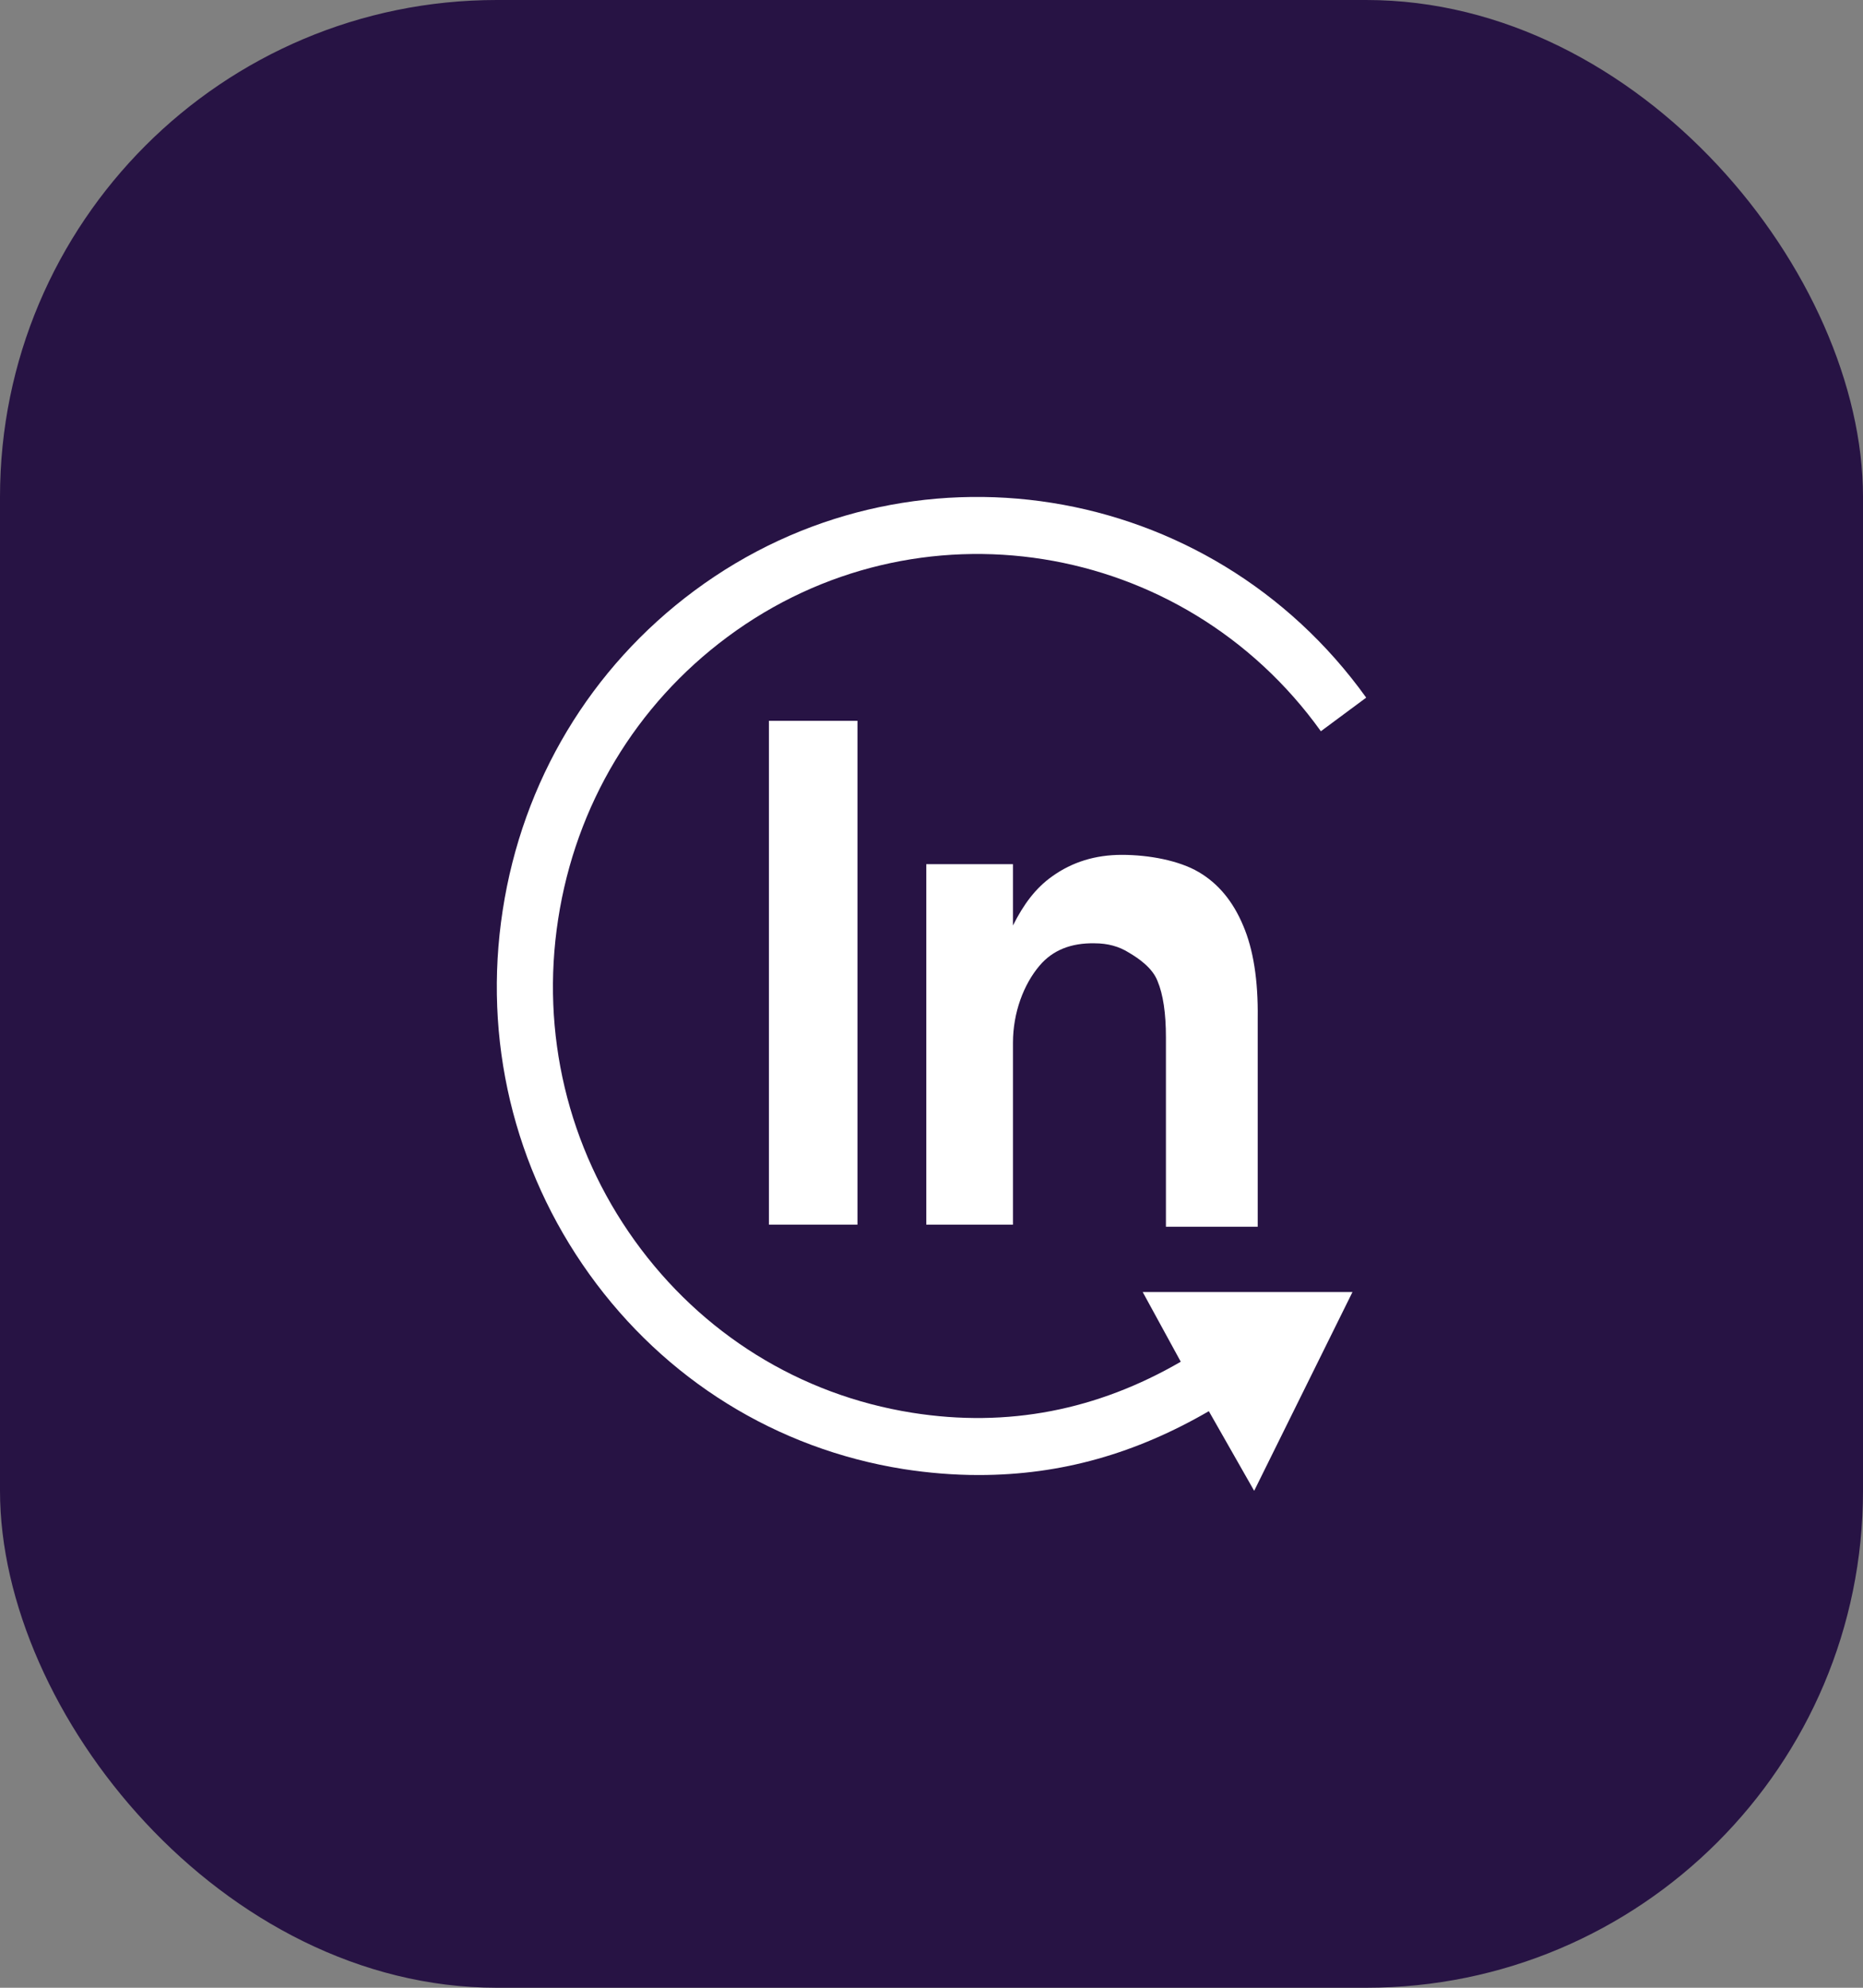
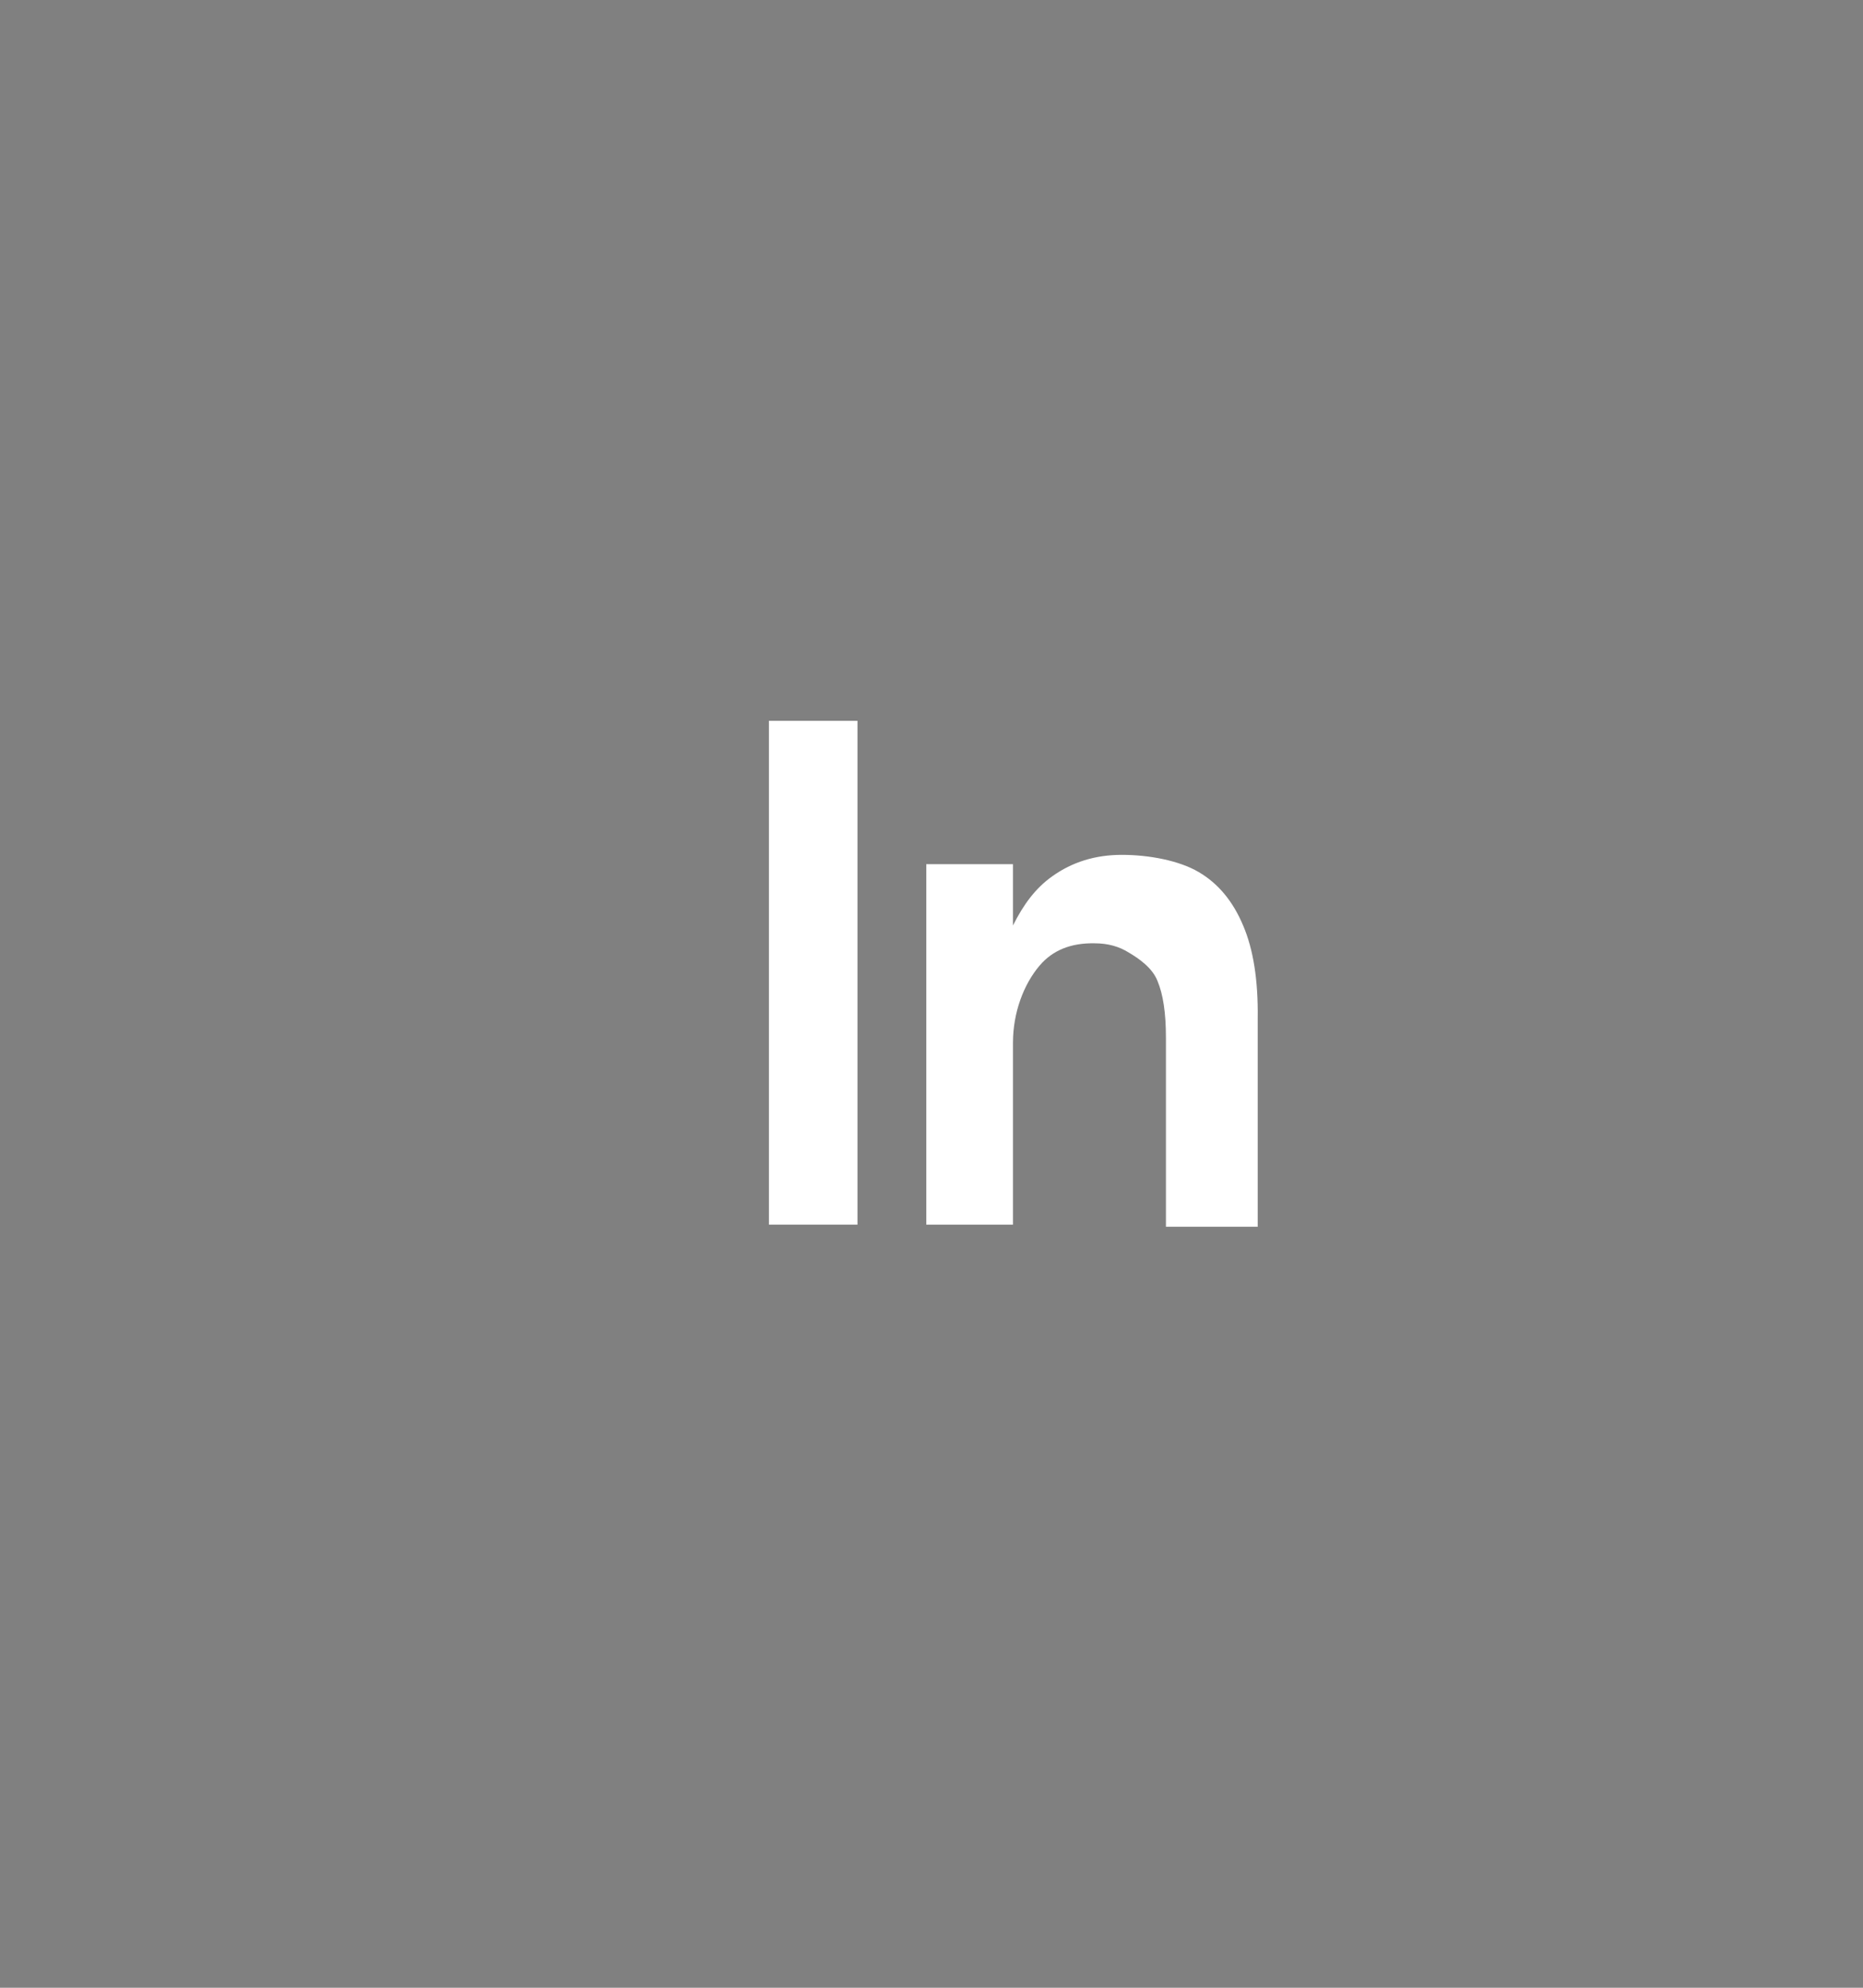
<svg xmlns="http://www.w3.org/2000/svg" width="30" height="32" viewBox="0 0 30 32" fill="none">
  <rect x="0" y="0" width="30" height="32" fill="#808080" stroke="none" />
-   <rect width="30" height="32" rx="8" fill="#271344" />
-   <path d="M14.548 23.65C14.953 23.713 15.358 23.746 15.761 23.746C17.098 23.746 18.299 23.394 19.466 22.718L20.196 24L21.779 20.8H18.401L19.014 21.922C17.675 22.698 16.233 22.989 14.687 22.743C12.882 22.456 11.296 21.47 10.219 19.97C9.143 18.47 8.705 16.632 8.988 14.797C9.271 12.961 10.239 11.348 11.715 10.253C14.761 7.991 19.048 8.674 21.27 11.772L22 11.231C19.483 7.723 14.63 6.951 11.181 9.51C9.511 10.749 8.414 12.576 8.095 14.655C7.775 16.732 8.271 18.812 9.489 20.511C10.707 22.209 12.504 23.325 14.548 23.65Z" fill="white" />
  <path d="M12.382 19.715V11.604H13.808V19.715H12.382Z" fill="white" />
  <path d="M14.916 19.715V13.912H16.312V14.899C16.482 14.559 16.677 14.296 16.945 14.107C17.266 13.877 17.639 13.762 18.064 13.762C18.505 13.762 18.988 13.854 19.301 14.038C19.615 14.221 19.854 14.508 20.018 14.899C20.182 15.281 20.261 15.779 20.253 16.391V16.701V19.749H18.775V16.701C18.775 16.311 18.73 16.009 18.64 15.794C18.558 15.58 18.333 15.427 18.177 15.335C18.02 15.236 17.837 15.186 17.628 15.186C17.247 15.178 16.952 15.297 16.743 15.542C16.483 15.846 16.312 16.304 16.312 16.786V19.715H14.916Z" fill="white" />
</svg>